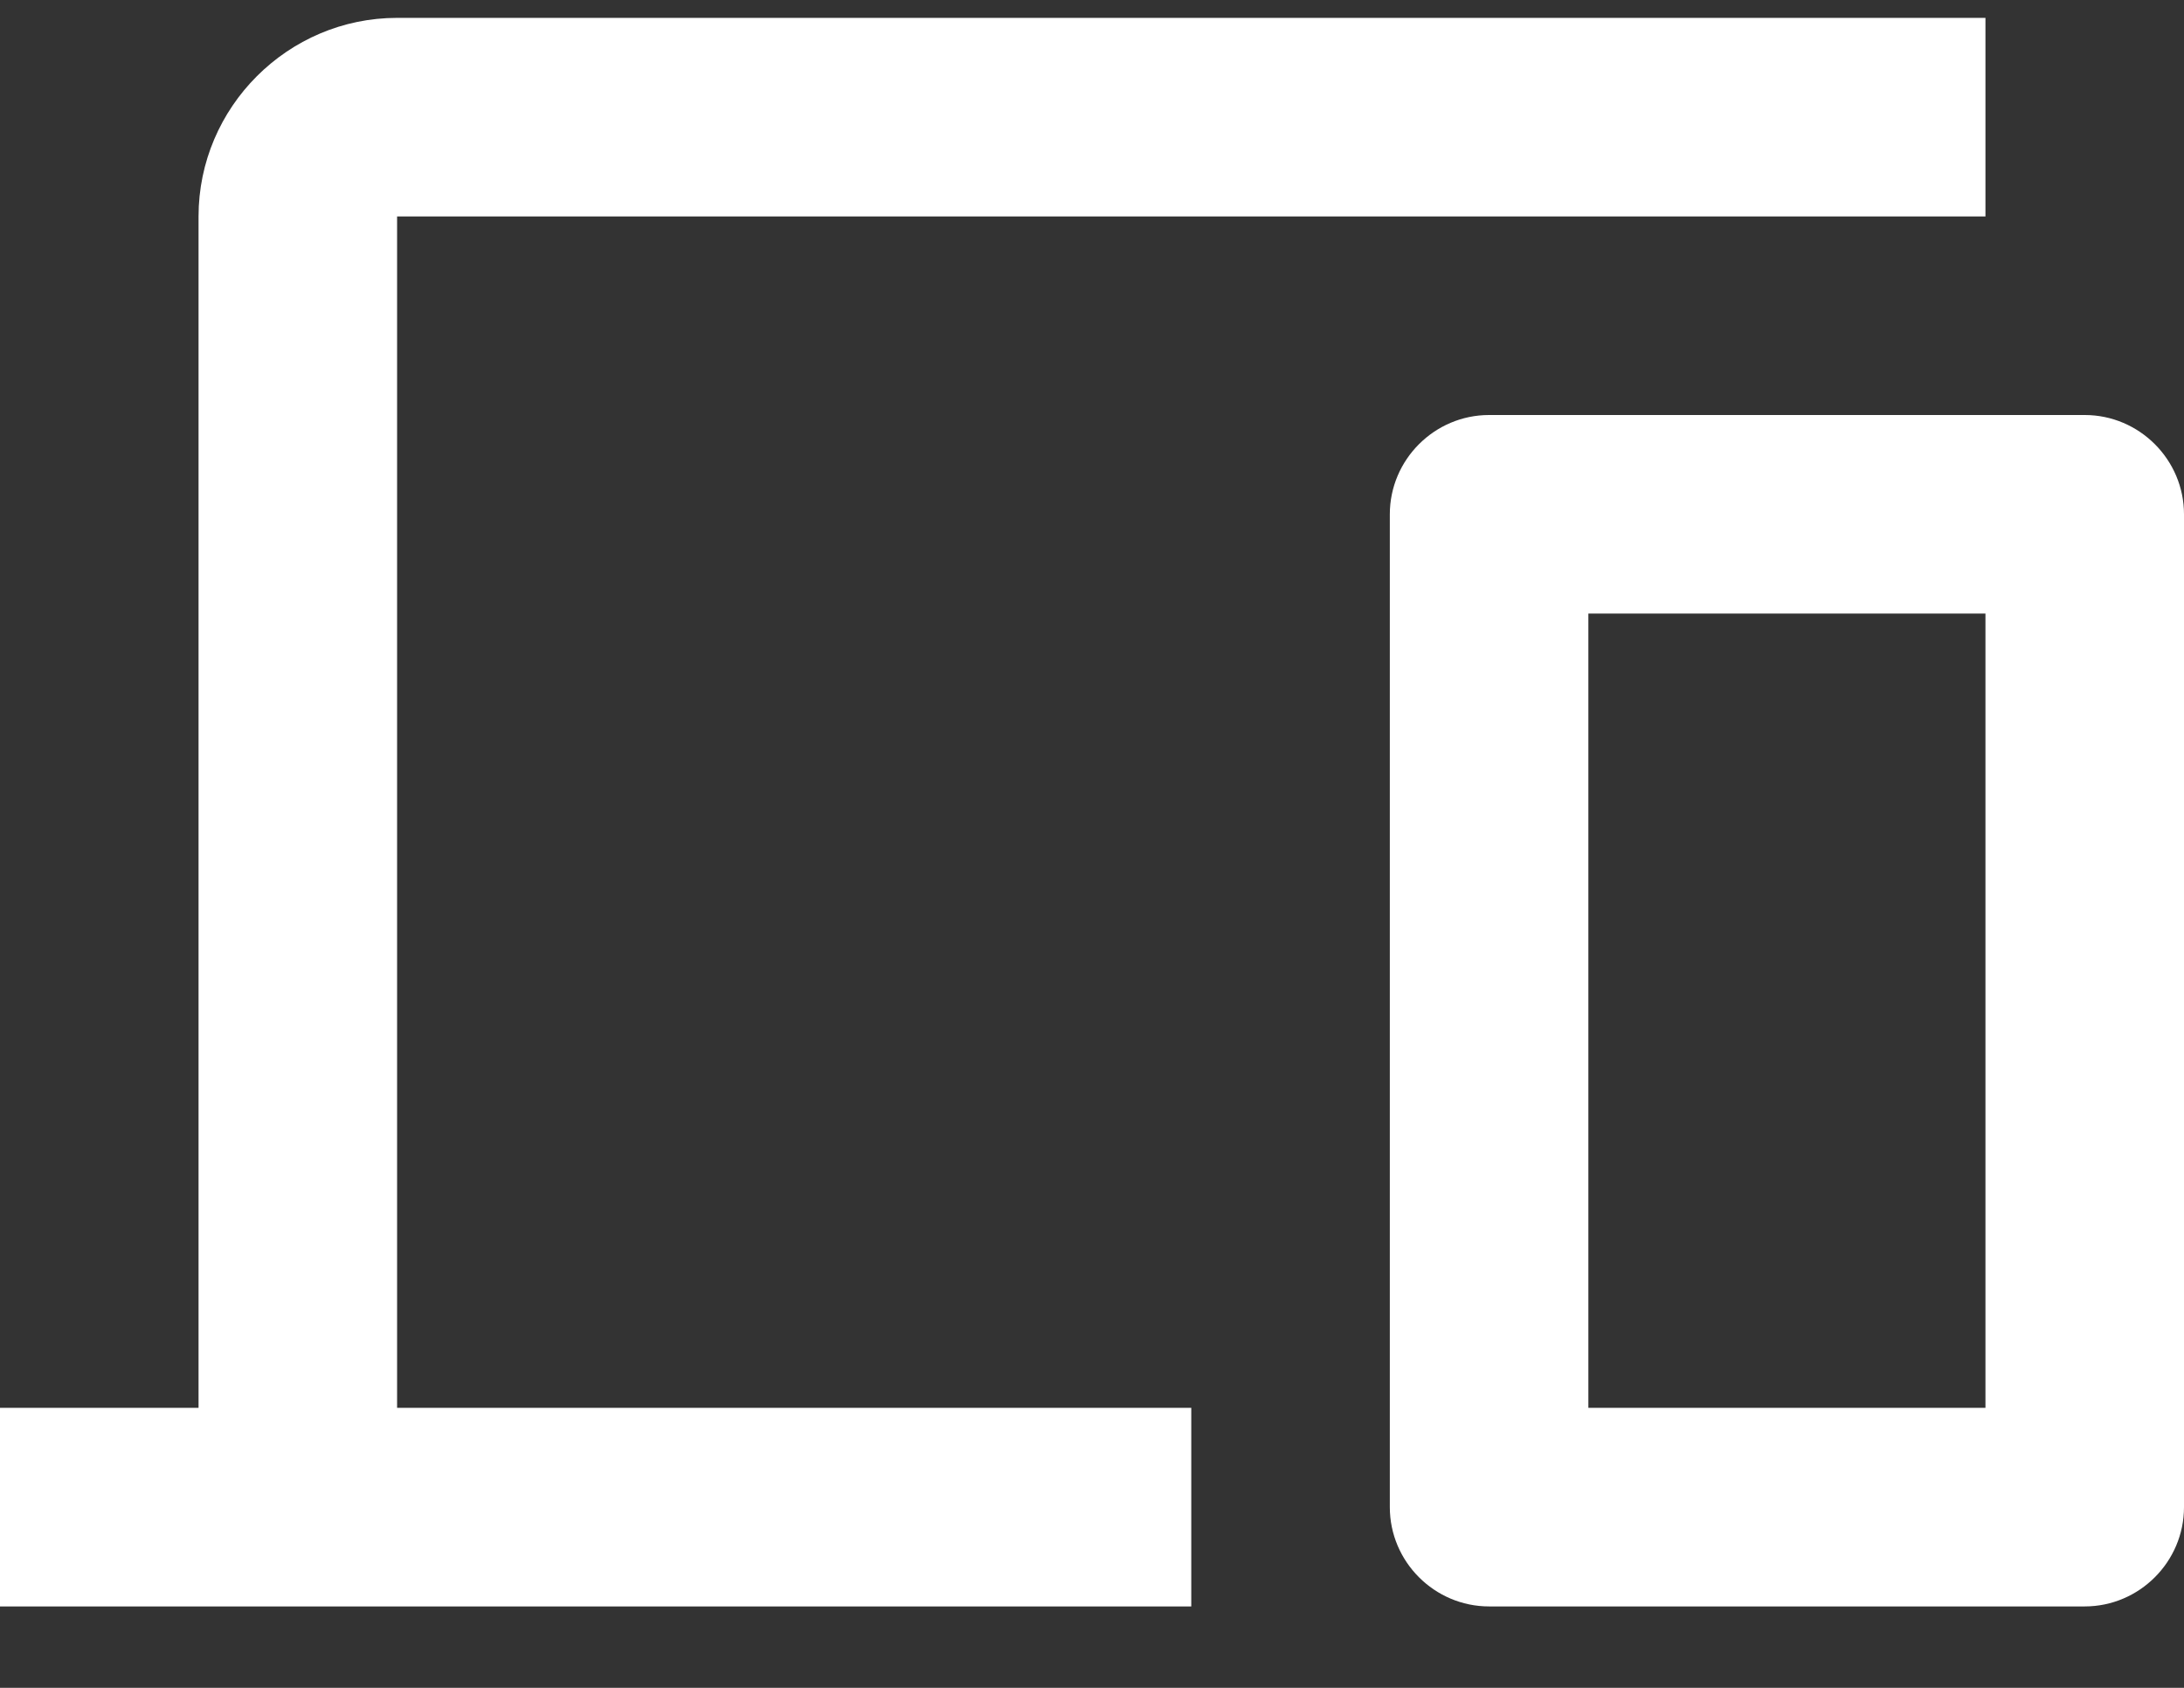
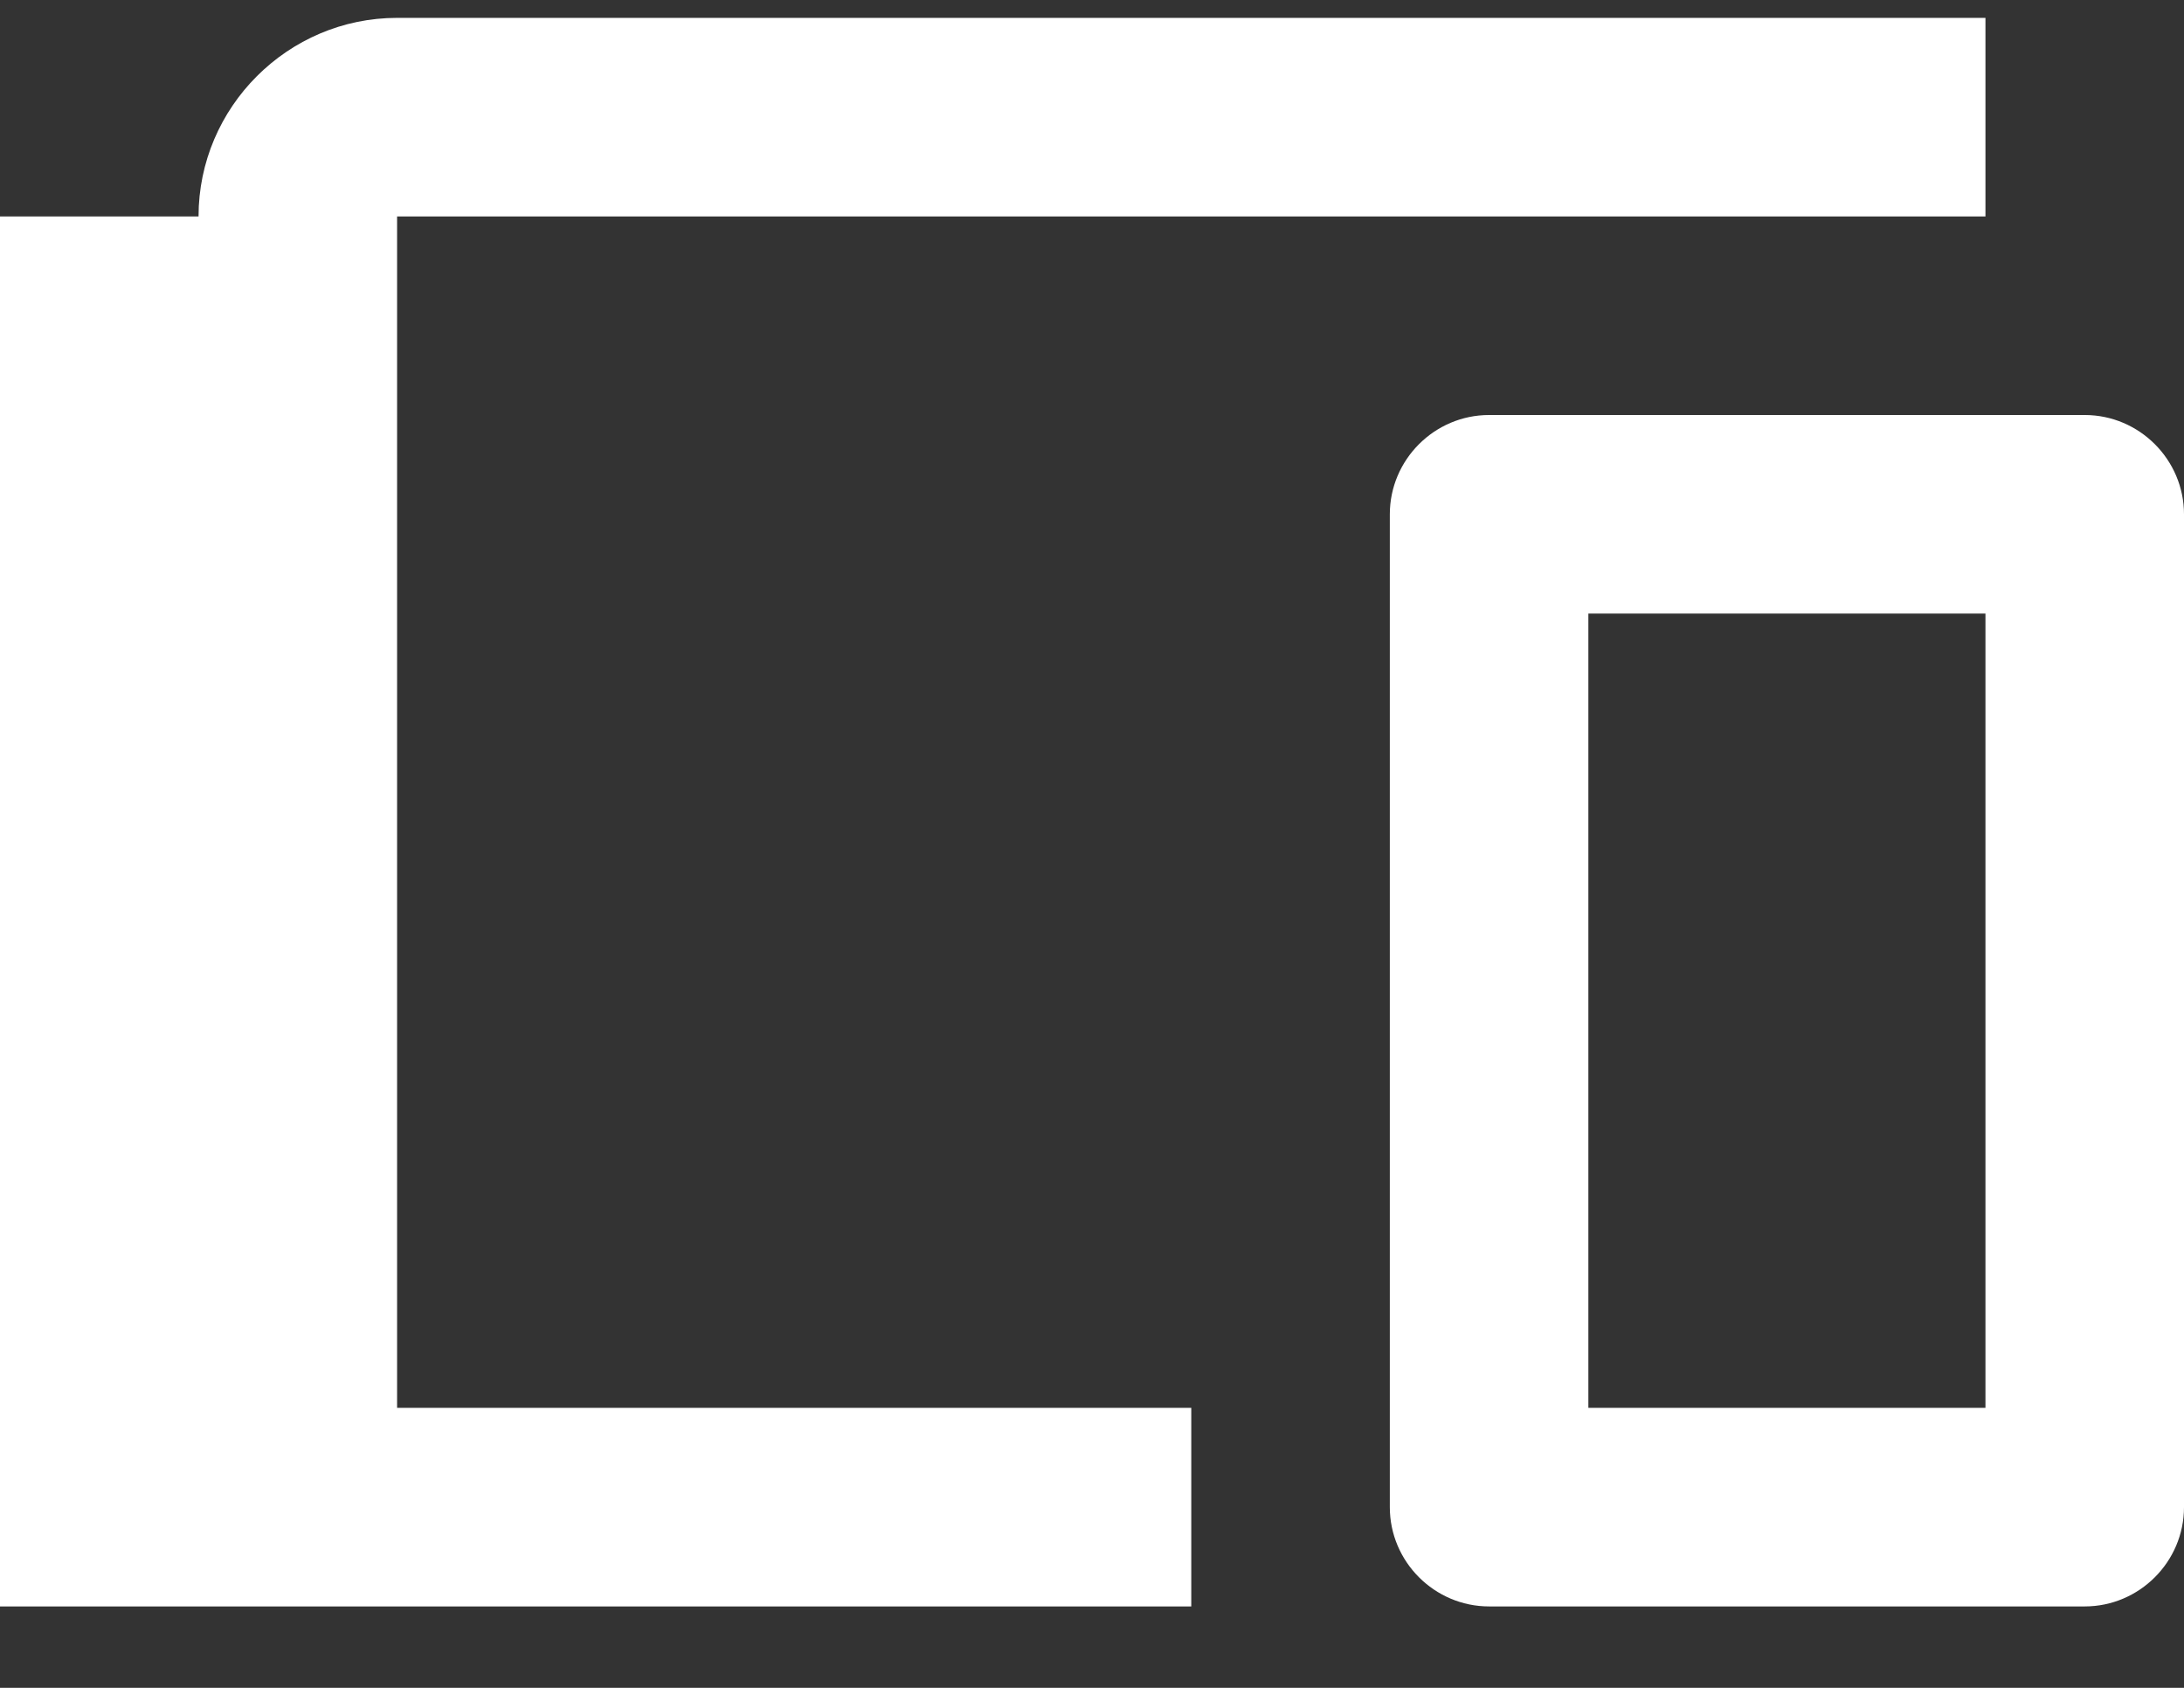
<svg xmlns="http://www.w3.org/2000/svg" width="22" height="17" viewBox="0 0 22 17" fill="none">
  <rect x="0" y="0" width="22" height="17" fill="#333333" stroke="none" />
-   <path d="M4 2.18H20V0.18H4C2.9 0.18 2 1.08 2 2.18V14.18H0V16.18H12V14.18H4V2.18ZM21 4.18H15C14.45 4.18 14 4.63 14 5.18V15.18C14 15.73 14.45 16.18 15 16.18H21C21.55 16.18 22 15.73 22 15.18V5.18C22 4.63 21.55 4.18 21 4.18ZM20 14.18H16V6.18H20V14.18Z" fill="white" />
+   <path d="M4 2.18H20V0.18H4C2.9 0.18 2 1.08 2 2.18H0V16.18H12V14.18H4V2.18ZM21 4.18H15C14.45 4.18 14 4.63 14 5.18V15.18C14 15.73 14.45 16.18 15 16.18H21C21.55 16.18 22 15.73 22 15.18V5.18C22 4.63 21.55 4.18 21 4.18ZM20 14.18H16V6.18H20V14.18Z" fill="white" />
</svg>